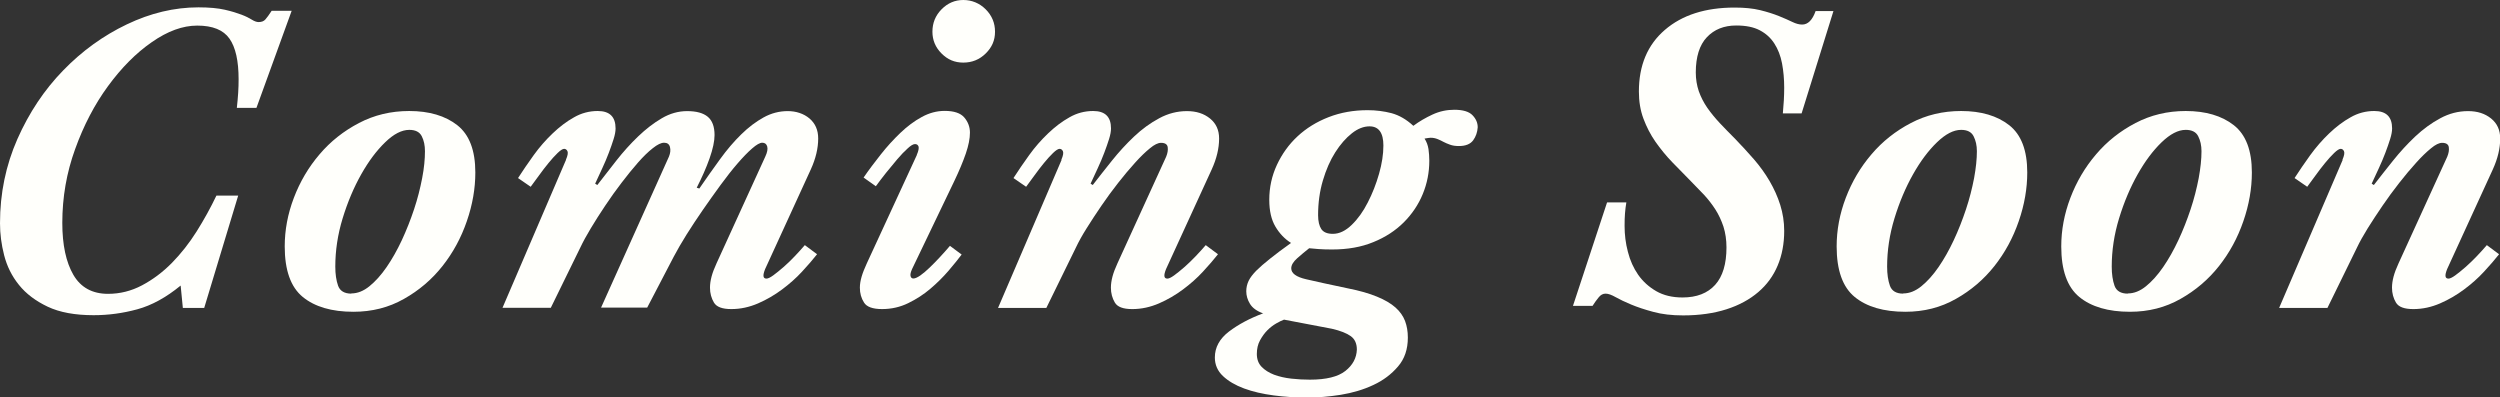
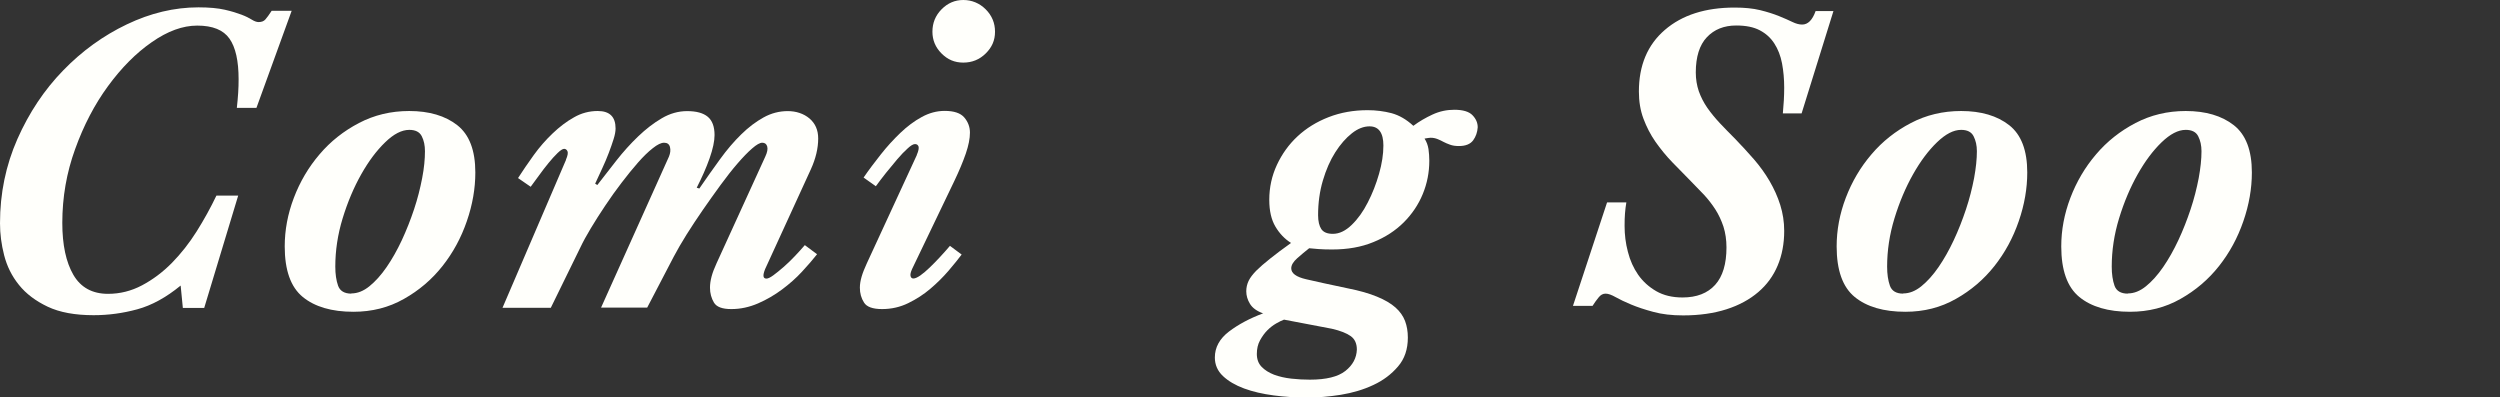
<svg xmlns="http://www.w3.org/2000/svg" id="Capa_2" viewBox="0 0 241.2 38.35">
  <rect x="0" y="0" width="241.2" height="38.35" fill="#333333" stroke="none" />
  <defs>
    <style>.cls-1{fill:#fffffb;}</style>
  </defs>
  <g id="Capa_1-2">
    <g>
      <path class="cls-1" d="M17.43,27.55c-1.4,1.15-2.79,1.91-4.18,2.29-1.39,.38-2.79,.57-4.22,.57-1.79,0-3.27-.27-4.43-.82-1.16-.55-2.09-1.25-2.77-2.1-.69-.85-1.16-1.81-1.43-2.86-.27-1.05-.4-2.08-.4-3.09,0-2.88,.56-5.59,1.68-8.13,1.12-2.53,2.59-4.74,4.41-6.61,1.82-1.88,3.87-3.36,6.15-4.45,2.28-1.09,4.58-1.64,6.91-1.64,1.04,0,1.88,.08,2.54,.23,.66,.15,1.2,.32,1.62,.48s.75,.33,.99,.48c.24,.15,.46,.23,.65,.23,.28,0,.5-.08,.65-.25,.15-.17,.36-.45,.61-.84h1.93l-3.4,9.37h-1.89c.06-.53,.1-1.02,.13-1.47,.03-.45,.04-.88,.04-1.3,0-1.76-.29-3.07-.88-3.91-.59-.84-1.62-1.26-3.11-1.26-1.4,0-2.86,.53-4.39,1.6-1.53,1.06-2.93,2.48-4.22,4.24-1.29,1.76-2.35,3.79-3.17,6.07-.83,2.28-1.24,4.66-1.24,7.12,0,2.13,.36,3.8,1.07,5.02,.71,1.22,1.83,1.83,3.34,1.83,1.15,0,2.24-.27,3.28-.82,1.04-.55,2-1.27,2.88-2.16,.88-.9,1.68-1.91,2.39-3.04s1.35-2.29,1.91-3.46h2.1l-3.28,10.84h-2.06l-.21-2.14Z" />
      <path class="cls-1" d="M27.47,23.77c0-1.57,.29-3.13,.88-4.68,.59-1.55,1.41-2.95,2.48-4.2,1.06-1.25,2.33-2.25,3.8-3.02,1.47-.77,3.09-1.16,4.85-1.16,1.93,0,3.48,.46,4.64,1.37,1.16,.91,1.74,2.43,1.74,4.56,0,1.54-.27,3.11-.82,4.7-.55,1.6-1.33,3.04-2.35,4.33-1.02,1.29-2.26,2.35-3.72,3.17-1.46,.83-3.08,1.24-4.87,1.24-2.1,0-3.73-.48-4.89-1.43-1.16-.95-1.74-2.58-1.74-4.87Zm6.43,4.54c.59,0,1.17-.23,1.74-.69,.57-.46,1.13-1.08,1.66-1.85,.53-.77,1.02-1.64,1.47-2.6,.45-.97,.84-1.96,1.18-2.98s.59-2.02,.78-3,.27-1.85,.27-2.6c0-.56-.1-1.04-.31-1.45-.21-.41-.61-.61-1.2-.61-.73,0-1.51,.4-2.33,1.2-.83,.8-1.6,1.83-2.31,3.09-.71,1.26-1.31,2.67-1.79,4.24-.48,1.57-.71,3.12-.71,4.66,0,.73,.09,1.34,.27,1.85,.18,.5,.61,.76,1.28,.76Z" />
      <path class="cls-1" d="M54.6,15.41c.17-.39,.22-.66,.15-.82-.07-.15-.18-.23-.32-.23s-.35,.13-.63,.4c-.28,.27-.57,.59-.88,.97-.31,.38-.62,.78-.92,1.2-.31,.42-.57,.78-.8,1.09l-1.22-.84c.45-.7,.95-1.43,1.51-2.21s1.17-1.47,1.83-2.1c.66-.63,1.34-1.15,2.06-1.55,.71-.41,1.48-.61,2.29-.61,1.15,0,1.72,.56,1.72,1.68,0,.28-.06,.62-.19,1.03-.13,.41-.28,.85-.46,1.32-.18,.48-.39,.97-.63,1.49-.24,.52-.47,1.02-.69,1.49l.21,.13c.56-.73,1.17-1.51,1.83-2.35,.66-.84,1.36-1.62,2.1-2.33,.74-.71,1.5-1.3,2.29-1.76,.78-.46,1.6-.69,2.44-.69,.9,0,1.56,.18,2,.55,.43,.36,.65,.95,.65,1.76,0,.59-.16,1.34-.48,2.25-.32,.91-.74,1.85-1.24,2.83l.25,.08c.67-.98,1.34-1.92,2-2.83,.66-.91,1.34-1.71,2.04-2.39,.7-.69,1.42-1.23,2.16-1.64,.74-.41,1.52-.61,2.33-.61s1.54,.24,2.1,.71c.56,.48,.84,1.12,.84,1.93,0,.95-.24,1.95-.71,2.98l-4.41,9.62c-.25,.62-.21,.92,.13,.92,.14,0,.36-.1,.65-.31s.62-.48,.99-.8,.73-.67,1.09-1.05c.36-.38,.69-.74,.97-1.07l1.18,.88c-.39,.5-.88,1.06-1.45,1.68-.57,.62-1.22,1.19-1.93,1.72-.71,.53-1.48,.98-2.31,1.34-.83,.36-1.69,.55-2.58,.55s-1.43-.21-1.68-.63-.38-.9-.38-1.43c0-.34,.05-.69,.15-1.07,.1-.38,.26-.8,.48-1.28l4.7-10.29c.2-.42,.26-.75,.19-.99-.07-.24-.23-.36-.48-.36-.22,0-.55,.18-.97,.55-.42,.36-.89,.85-1.41,1.45-.52,.6-1.06,1.29-1.64,2.08-.57,.78-1.14,1.58-1.7,2.39-.56,.81-1.09,1.61-1.58,2.39-.49,.78-.9,1.5-1.24,2.14l-2.56,4.91h-4.45l6.55-14.57c.14-.34,.17-.64,.1-.92-.07-.28-.26-.42-.57-.42-.28,0-.64,.17-1.09,.53-.45,.35-.92,.81-1.43,1.39-.5,.57-1.03,1.22-1.57,1.93-.55,.71-1.07,1.45-1.58,2.21s-.97,1.48-1.39,2.18c-.42,.7-.76,1.32-1.01,1.85l-2.86,5.84h-4.66l6.13-14.28Z" />
      <path class="cls-1" d="M88.45,14.95c.17-.39,.22-.67,.17-.82-.06-.15-.17-.23-.34-.23s-.41,.14-.71,.42c-.31,.28-.64,.62-.99,1.03-.35,.41-.71,.85-1.09,1.32-.38,.48-.71,.91-.99,1.3l-1.18-.84c.5-.73,1.06-1.47,1.66-2.23,.6-.76,1.23-1.45,1.89-2.08,.66-.63,1.34-1.14,2.06-1.53,.71-.39,1.45-.59,2.21-.59,.9,0,1.53,.21,1.89,.63,.36,.42,.55,.91,.55,1.47s-.13,1.23-.4,2.02c-.27,.78-.64,1.67-1.11,2.65l-4.07,8.48c-.14,.31-.19,.54-.15,.69,.04,.15,.13,.23,.27,.23,.17,0,.39-.1,.67-.29,.28-.2,.58-.45,.9-.76,.32-.31,.65-.64,.99-1.01,.34-.36,.66-.73,.97-1.09l1.13,.84c-.34,.45-.76,.97-1.28,1.58-.52,.6-1.1,1.18-1.74,1.72-.64,.55-1.36,1.01-2.14,1.39-.78,.38-1.62,.57-2.52,.57s-1.48-.21-1.74-.63c-.27-.42-.4-.9-.4-1.43,0-.34,.06-.69,.17-1.07,.11-.38,.28-.8,.5-1.28l4.83-10.46Zm1.51-11.89c0-.84,.29-1.56,.88-2.16,.59-.6,1.29-.9,2.1-.9s1.56,.3,2.16,.9c.6,.6,.9,1.32,.9,2.16s-.3,1.51-.9,2.1c-.6,.59-1.32,.88-2.16,.88s-1.51-.29-2.1-.88c-.59-.59-.88-1.29-.88-2.1Z" />
-       <path class="cls-1" d="M102.4,15.41c.17-.39,.22-.66,.15-.82-.07-.15-.18-.23-.32-.23s-.35,.13-.63,.4c-.28,.27-.57,.59-.88,.97-.31,.38-.62,.78-.92,1.2-.31,.42-.57,.78-.8,1.09l-1.22-.84c.45-.7,.95-1.43,1.51-2.21s1.17-1.47,1.83-2.1c.66-.63,1.34-1.15,2.06-1.55,.71-.41,1.48-.61,2.29-.61,1.15,0,1.72,.56,1.72,1.68,0,.28-.06,.62-.19,1.03-.13,.41-.28,.85-.46,1.32-.18,.48-.39,.97-.63,1.49-.24,.52-.47,1.02-.69,1.49l.21,.13c.56-.73,1.18-1.51,1.85-2.35,.67-.84,1.39-1.62,2.14-2.33s1.56-1.3,2.42-1.76c.85-.46,1.74-.69,2.67-.69s1.64,.24,2.23,.71c.59,.48,.88,1.12,.88,1.93,0,.95-.24,1.95-.71,2.98l-4.41,9.62c-.25,.62-.21,.92,.13,.92,.14,0,.36-.1,.65-.31s.62-.48,.99-.8c.36-.32,.73-.67,1.09-1.05,.36-.38,.69-.74,.97-1.07l1.18,.88c-.39,.5-.88,1.06-1.45,1.68-.57,.62-1.22,1.19-1.93,1.72s-1.48,.98-2.31,1.34c-.83,.36-1.69,.55-2.58,.55s-1.43-.21-1.68-.63c-.25-.42-.38-.9-.38-1.43,0-.34,.05-.69,.15-1.07s.26-.8,.48-1.28l4.7-10.29c.14-.34,.19-.64,.15-.92-.04-.28-.26-.42-.65-.42-.28,0-.64,.17-1.07,.53-.43,.35-.91,.81-1.43,1.39-.52,.57-1.06,1.22-1.62,1.93-.56,.71-1.1,1.45-1.62,2.21-.52,.76-.99,1.48-1.43,2.18s-.78,1.32-1.03,1.85l-2.86,5.84h-4.66l6.13-14.28Z" />
      <path class="cls-1" d="M121.88,30.24c-.62-.22-1.04-.53-1.28-.92-.24-.39-.36-.8-.36-1.22,0-.36,.08-.7,.23-1.01s.4-.63,.73-.97c.34-.34,.78-.72,1.32-1.15,.54-.43,1.22-.95,2.04-1.53-.62-.39-1.12-.92-1.51-1.58-.39-.66-.59-1.52-.59-2.58,0-1.2,.25-2.33,.74-3.38,.49-1.05,1.15-1.97,1.99-2.75s1.84-1.4,3-1.85c1.16-.45,2.41-.67,3.76-.67,.81,0,1.58,.1,2.31,.29,.73,.2,1.43,.6,2.1,1.22,.56-.42,1.18-.78,1.85-1.09,.67-.31,1.37-.46,2.1-.46,.84,0,1.43,.18,1.76,.53,.34,.35,.5,.74,.5,1.16-.03,.48-.18,.9-.44,1.26-.27,.36-.72,.55-1.37,.55-.34,0-.62-.04-.86-.13s-.45-.17-.63-.27c-.18-.1-.37-.19-.57-.27-.2-.08-.42-.13-.67-.13-.11,0-.31,.03-.59,.08,.2,.31,.32,.64,.38,1.01,.05,.36,.08,.74,.08,1.13,0,1.12-.21,2.19-.63,3.21-.42,1.02-1.03,1.93-1.83,2.73-.8,.8-1.78,1.44-2.94,1.91-1.16,.48-2.49,.71-3.97,.71-.47,0-.92-.01-1.32-.04-.41-.03-.71-.06-.9-.08-.39,.31-.78,.63-1.16,.97-.38,.34-.57,.66-.57,.97,0,.48,.48,.83,1.43,1.05,.95,.22,2.3,.52,4.03,.88,1.12,.22,2.06,.49,2.81,.8,.76,.31,1.35,.66,1.79,1.05s.74,.83,.92,1.3c.18,.48,.27,1.01,.27,1.6,0,1.12-.31,2.05-.95,2.79-.63,.74-1.42,1.34-2.37,1.78-.95,.45-2,.76-3.15,.95-1.15,.18-2.24,.27-3.28,.27s-2.13-.07-3.19-.21c-1.06-.14-2.02-.36-2.86-.67-.84-.31-1.52-.71-2.04-1.2-.52-.49-.78-1.09-.78-1.79,0-.98,.46-1.81,1.36-2.5,.91-.69,2-1.27,3.25-1.74Zm2.02,.59c-.22,.08-.48,.21-.78,.38-.29,.17-.57,.38-.84,.65-.27,.27-.5,.59-.71,.97-.21,.38-.31,.82-.31,1.32s.15,.92,.46,1.24c.31,.32,.71,.57,1.2,.76,.49,.18,1.04,.31,1.66,.38,.62,.07,1.22,.1,1.8,.1,1.57,0,2.71-.28,3.42-.84,.71-.56,1.08-1.25,1.11-2.06,0-.59-.2-1.02-.59-1.3-.39-.28-.99-.52-1.81-.71l-4.62-.88Zm4.7-8.27c.62,0,1.22-.29,1.81-.86,.59-.57,1.11-1.29,1.55-2.16,.45-.87,.81-1.79,1.09-2.77,.28-.98,.42-1.89,.42-2.73,0-1.23-.45-1.85-1.34-1.85-.56,0-1.13,.22-1.7,.67s-1.11,1.06-1.6,1.83-.89,1.68-1.2,2.73-.46,2.16-.46,3.34c0,.59,.11,1.04,.31,1.34,.21,.31,.58,.46,1.11,.46Z" />
      <path class="cls-1" d="M155.06,19.53h1.85c-.06,.34-.1,.69-.13,1.05-.03,.36-.04,.77-.04,1.22,0,.84,.1,1.67,.32,2.5,.21,.83,.54,1.56,.99,2.21,.45,.64,1.03,1.17,1.74,1.58,.71,.41,1.56,.61,2.54,.61,1.37,0,2.42-.41,3.15-1.22,.73-.81,1.09-2.02,1.09-3.61,0-.73-.1-1.39-.29-2-.2-.6-.46-1.16-.78-1.66-.32-.5-.69-.97-1.09-1.41-.41-.43-.82-.86-1.24-1.28-.62-.62-1.22-1.24-1.83-1.87s-1.14-1.29-1.62-1.97c-.48-.69-.86-1.43-1.16-2.23s-.44-1.67-.44-2.62c0-2.52,.83-4.5,2.5-5.94,1.67-1.44,3.91-2.16,6.74-2.16,.95,0,1.77,.08,2.46,.25,.69,.17,1.29,.36,1.81,.57,.52,.21,.95,.4,1.3,.57,.35,.17,.66,.25,.94,.25,.56,0,.99-.43,1.3-1.3h1.72l-3.07,9.87h-1.81c.08-.84,.13-1.67,.13-2.48s-.07-1.62-.21-2.35c-.14-.73-.39-1.37-.74-1.91-.35-.55-.82-.97-1.41-1.28-.59-.31-1.34-.46-2.27-.46-1.18,0-2.12,.38-2.83,1.13s-1.07,1.89-1.07,3.4c0,.64,.1,1.25,.29,1.81,.2,.56,.47,1.09,.82,1.6,.35,.5,.76,1,1.22,1.49,.46,.49,.96,1,1.49,1.53,.62,.64,1.21,1.29,1.79,1.95,.57,.66,1.08,1.36,1.51,2.1,.43,.74,.78,1.51,1.03,2.31,.25,.8,.38,1.63,.38,2.5,0,1.23-.21,2.34-.63,3.34s-1.04,1.85-1.87,2.56c-.83,.71-1.85,1.27-3.07,1.66-1.22,.39-2.61,.59-4.18,.59-1.09,0-2.05-.11-2.88-.34-.83-.22-1.54-.46-2.14-.71-.6-.25-1.1-.49-1.49-.71-.39-.22-.71-.34-.97-.34s-.48,.12-.67,.36c-.2,.24-.39,.51-.59,.82h-1.89l3.28-9.95Z" />
      <path class="cls-1" d="M177.2,23.77c0-1.57,.29-3.13,.88-4.68,.59-1.55,1.41-2.95,2.48-4.2,1.06-1.25,2.33-2.25,3.8-3.02,1.47-.77,3.09-1.16,4.85-1.16,1.93,0,3.48,.46,4.64,1.37,1.16,.91,1.74,2.43,1.74,4.56,0,1.54-.27,3.11-.82,4.7-.55,1.6-1.33,3.04-2.35,4.33-1.02,1.29-2.26,2.35-3.72,3.17-1.46,.83-3.08,1.24-4.87,1.24-2.1,0-3.73-.48-4.89-1.43-1.16-.95-1.74-2.58-1.74-4.87Zm6.43,4.54c.59,0,1.17-.23,1.74-.69s1.13-1.08,1.66-1.85c.53-.77,1.02-1.64,1.47-2.6s.84-1.96,1.18-2.98c.34-1.02,.59-2.02,.78-3,.18-.98,.27-1.85,.27-2.6,0-.56-.11-1.04-.32-1.45-.21-.41-.61-.61-1.2-.61-.73,0-1.5,.4-2.33,1.2-.83,.8-1.6,1.83-2.31,3.09-.71,1.26-1.31,2.67-1.79,4.24-.48,1.57-.71,3.12-.71,4.66,0,.73,.09,1.34,.27,1.85,.18,.5,.61,.76,1.28,.76Z" />
      <path class="cls-1" d="M198.87,23.77c0-1.57,.29-3.13,.88-4.68,.59-1.55,1.41-2.95,2.48-4.2,1.06-1.25,2.33-2.25,3.8-3.02,1.47-.77,3.09-1.16,4.85-1.16,1.93,0,3.48,.46,4.64,1.37,1.16,.91,1.74,2.43,1.74,4.56,0,1.54-.27,3.11-.82,4.7-.55,1.6-1.33,3.04-2.35,4.33-1.02,1.29-2.26,2.35-3.72,3.17-1.46,.83-3.08,1.24-4.87,1.24-2.1,0-3.73-.48-4.89-1.43-1.16-.95-1.74-2.58-1.74-4.87Zm6.43,4.54c.59,0,1.17-.23,1.74-.69s1.13-1.08,1.66-1.85c.53-.77,1.02-1.64,1.47-2.6s.84-1.96,1.18-2.98c.34-1.02,.59-2.02,.78-3,.18-.98,.27-1.85,.27-2.6,0-.56-.11-1.04-.32-1.45-.21-.41-.61-.61-1.2-.61-.73,0-1.5,.4-2.33,1.2-.83,.8-1.6,1.83-2.31,3.09-.71,1.26-1.31,2.67-1.79,4.24-.48,1.57-.71,3.12-.71,4.66,0,.73,.09,1.34,.27,1.85,.18,.5,.61,.76,1.28,.76Z" />
-       <path class="cls-1" d="M226,15.41c.17-.39,.22-.66,.15-.82-.07-.15-.18-.23-.32-.23s-.35,.13-.63,.4c-.28,.27-.57,.59-.88,.97-.31,.38-.62,.78-.92,1.2-.31,.42-.57,.78-.8,1.09l-1.22-.84c.45-.7,.95-1.43,1.51-2.21,.56-.77,1.17-1.47,1.83-2.1,.66-.63,1.34-1.15,2.06-1.55,.71-.41,1.48-.61,2.29-.61,1.15,0,1.72,.56,1.72,1.68,0,.28-.06,.62-.19,1.03-.13,.41-.28,.85-.46,1.32-.18,.48-.39,.97-.63,1.49-.24,.52-.47,1.02-.69,1.49l.21,.13c.56-.73,1.18-1.51,1.85-2.35s1.39-1.62,2.14-2.33c.76-.71,1.56-1.3,2.42-1.76,.85-.46,1.74-.69,2.67-.69s1.64,.24,2.23,.71c.59,.48,.88,1.12,.88,1.93,0,.95-.24,1.95-.71,2.98l-4.41,9.62c-.25,.62-.21,.92,.13,.92,.14,0,.36-.1,.65-.31s.62-.48,.99-.8c.36-.32,.73-.67,1.09-1.05,.36-.38,.69-.74,.97-1.07l1.18,.88c-.39,.5-.88,1.06-1.45,1.68-.57,.62-1.22,1.19-1.93,1.72s-1.48,.98-2.31,1.34c-.83,.36-1.69,.55-2.58,.55s-1.43-.21-1.68-.63-.38-.9-.38-1.43c0-.34,.05-.69,.15-1.07,.1-.38,.26-.8,.48-1.28l4.7-10.29c.14-.34,.19-.64,.15-.92-.04-.28-.26-.42-.65-.42-.28,0-.64,.17-1.07,.53-.43,.35-.91,.81-1.43,1.39-.52,.57-1.06,1.22-1.62,1.93s-1.1,1.45-1.62,2.21c-.52,.76-.99,1.48-1.43,2.18-.43,.7-.78,1.32-1.03,1.85l-2.86,5.84h-4.66l6.13-14.28Z" />
    </g>
  </g>
</svg>